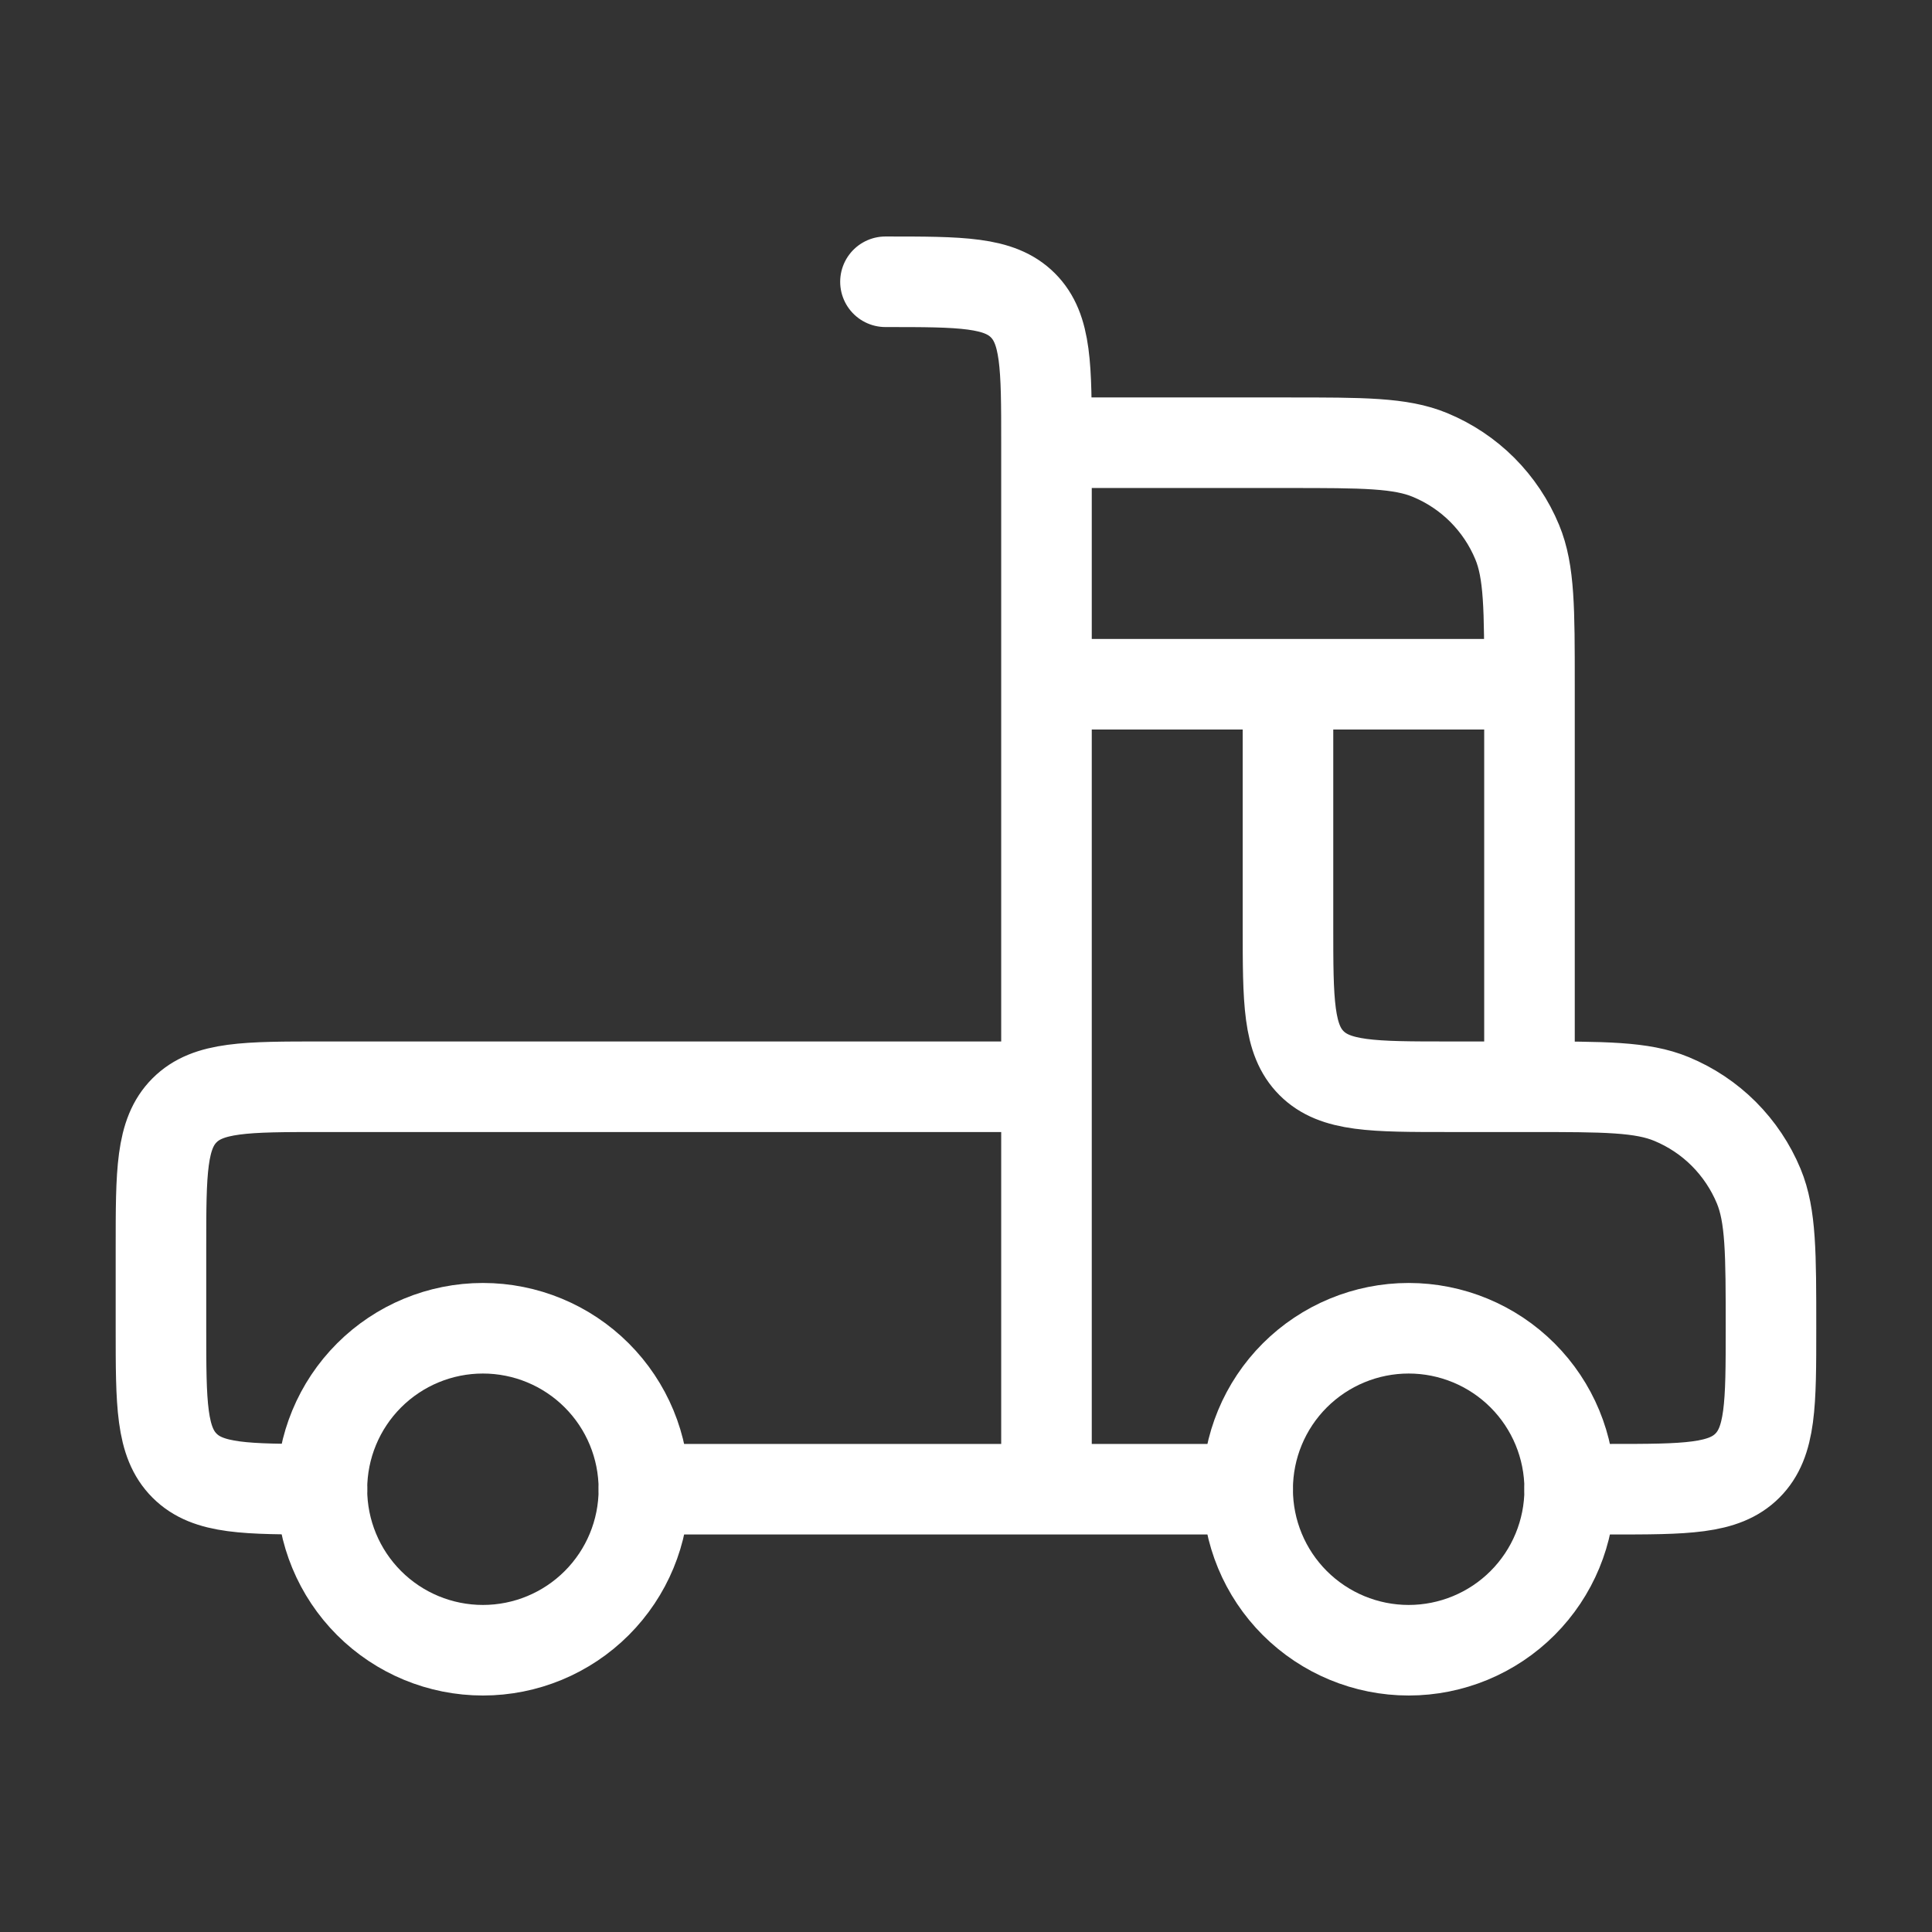
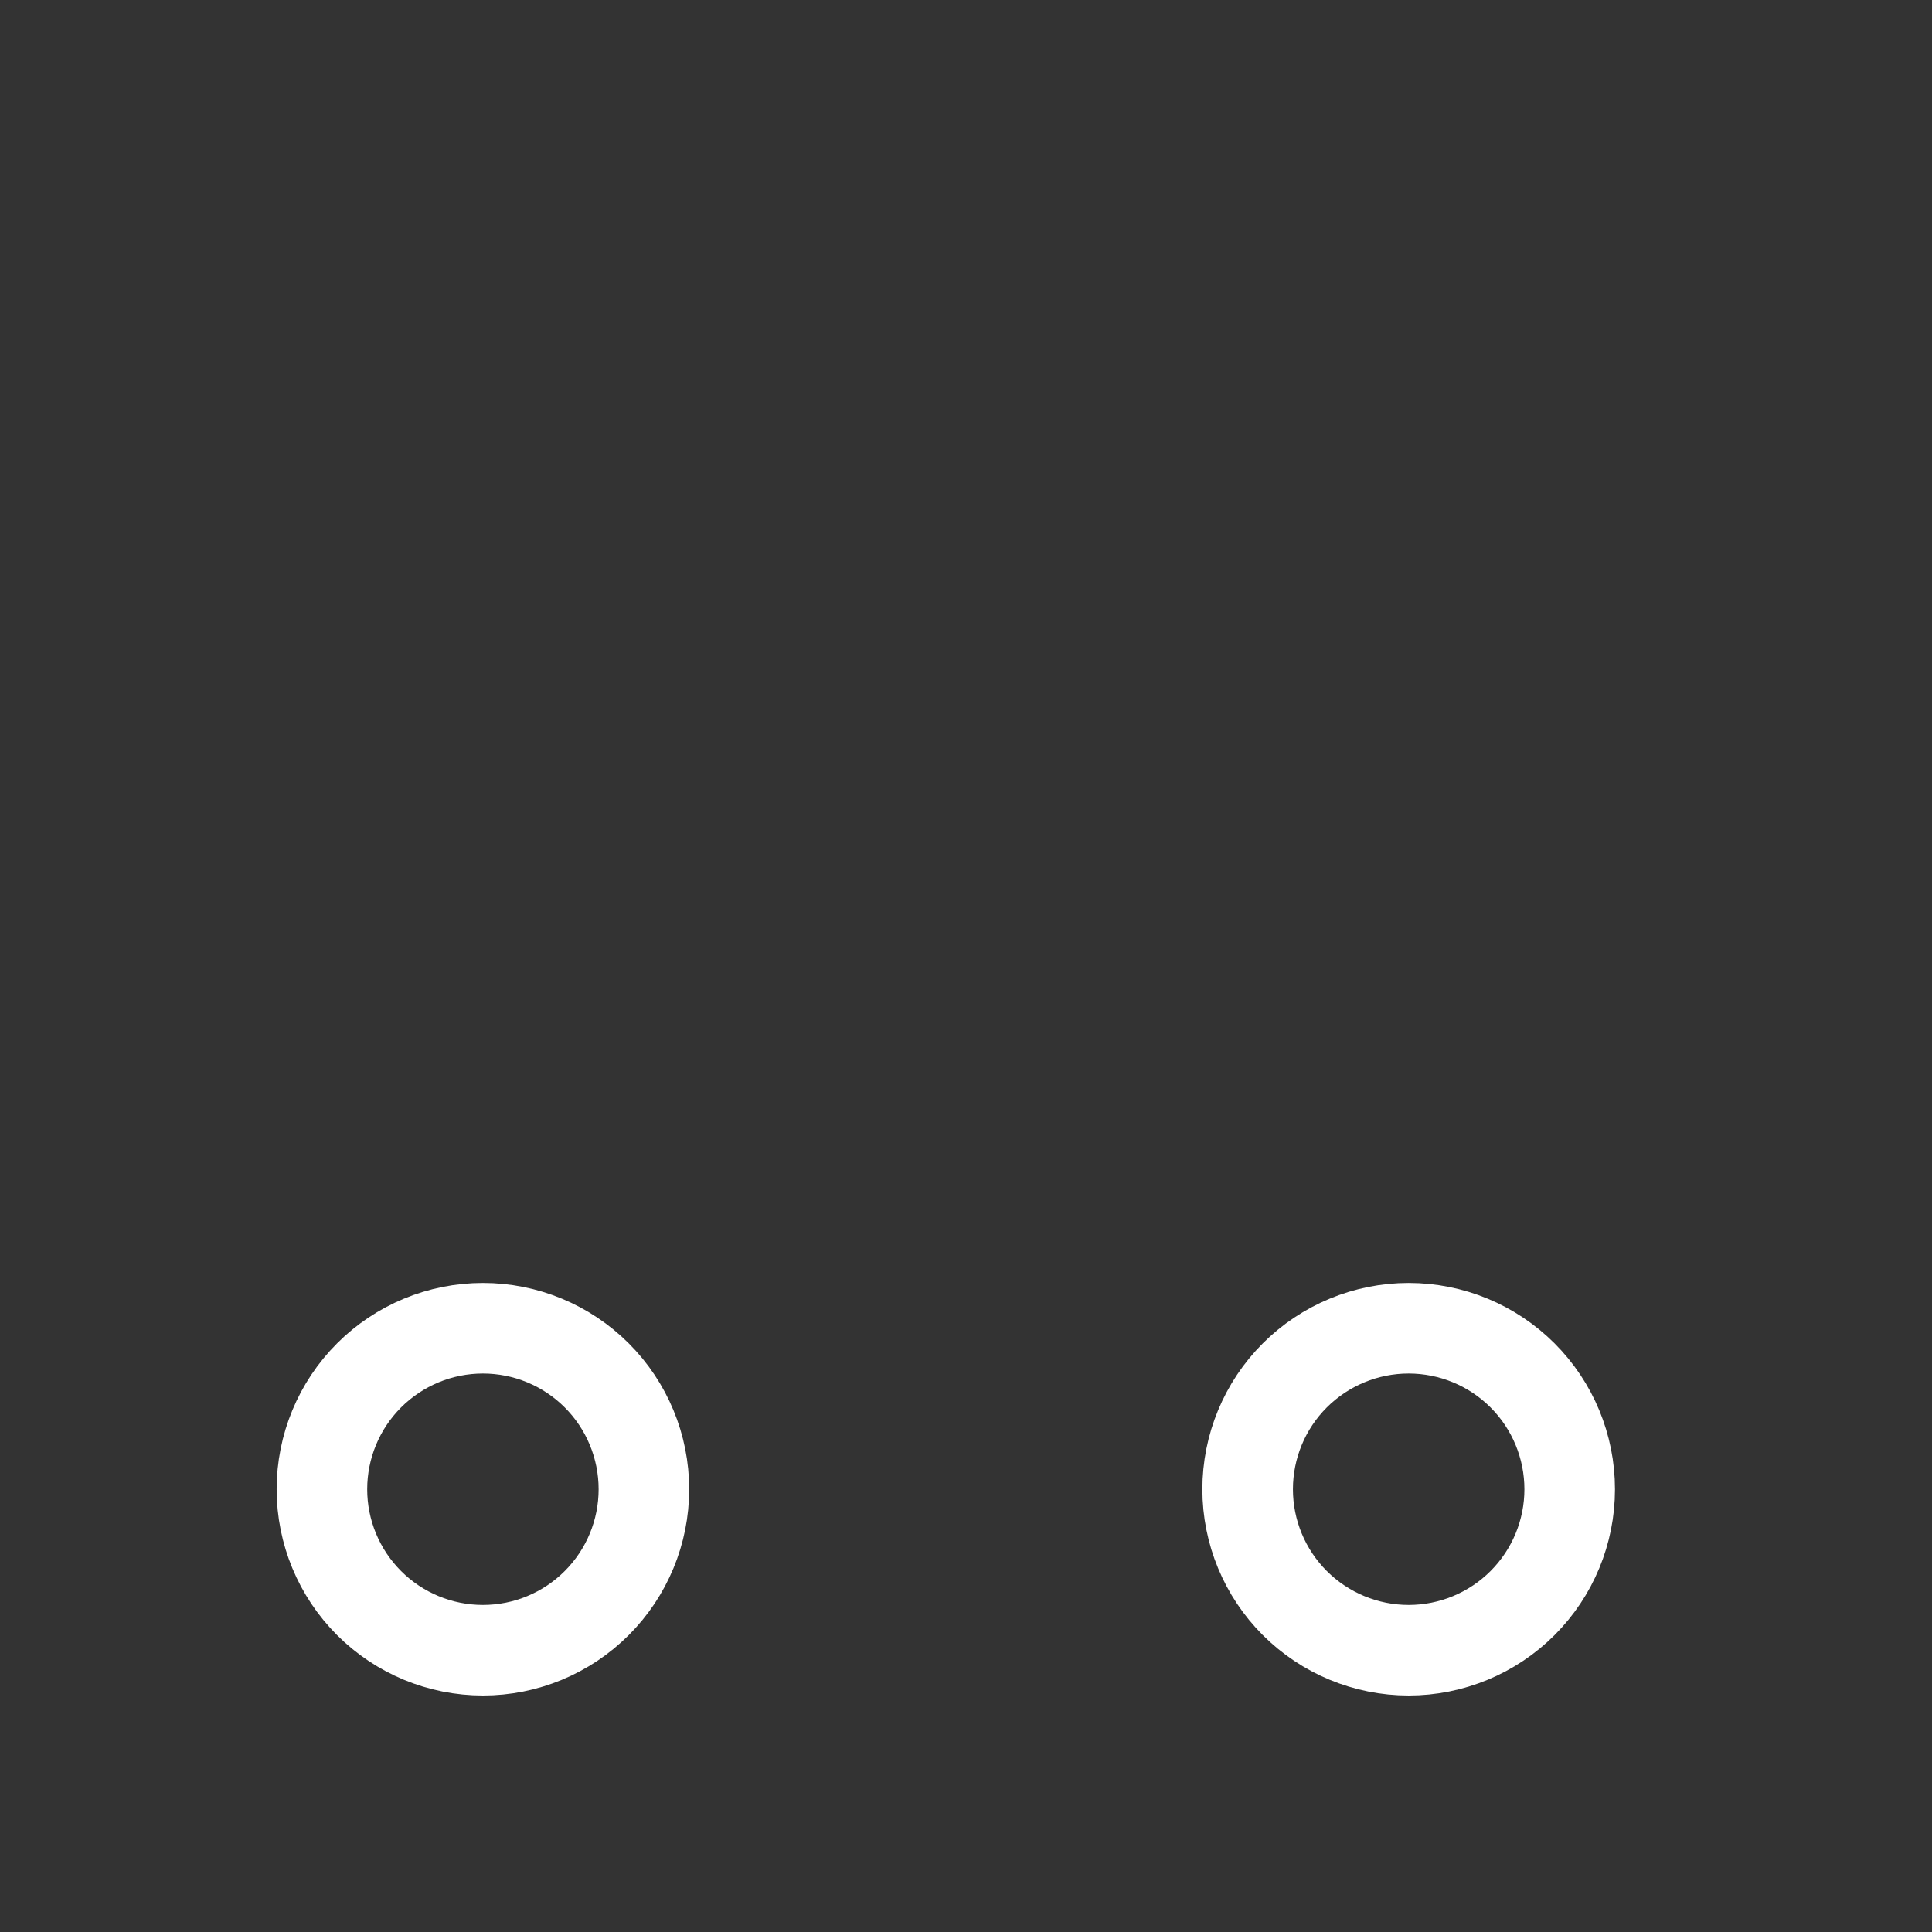
<svg xmlns="http://www.w3.org/2000/svg" width="32" height="32" viewBox="0 0 32 32" fill="none">
  <rect x="0" y="0" width="32" height="32" fill="#333333" stroke="none" />
-   <path d="M25.333 18H23.999C22.742 18 22.114 18 21.723 17.609C21.333 17.218 21.333 16.59 21.333 15.333V11.333M25.333 18V11.333M25.333 18C26.575 18 27.197 18 27.686 18.203C28.01 18.337 28.304 18.533 28.552 18.781C28.799 19.029 28.996 19.323 29.13 19.646C29.333 20.136 29.333 20.757 29.333 22C29.333 23.257 29.333 23.885 28.942 24.276C28.551 24.666 27.923 24.666 26.666 24.666H25.999M21.333 11.333H17.333M21.333 11.333H25.333M25.333 11.333C25.333 10.091 25.333 9.469 25.13 8.98C24.996 8.656 24.799 8.362 24.552 8.114C24.304 7.866 24.01 7.67 23.686 7.536C23.197 7.333 22.575 7.333 21.333 7.333H17.333M17.333 11.333V24.666M17.333 11.333V7.333M17.333 24.666H20.666M17.333 24.666H10.666M17.333 24.666V18H5.333C4.075 18 3.447 18 3.057 18.39C2.666 18.781 2.666 19.409 2.666 20.666L2.666 22C2.666 23.257 2.666 23.885 3.057 24.276C3.447 24.666 4.075 24.666 5.333 24.666M17.333 7.333C17.333 6.076 17.333 5.448 16.942 5.057C16.551 4.667 15.923 4.667 14.666 4.667" stroke="white" stroke-width="1.5" stroke-linecap="round" stroke-linejoin="round" />
  <path d="M25.999 24.667C25.999 25.374 25.718 26.052 25.218 26.552C24.718 27.052 24.039 27.333 23.332 27.333C22.625 27.333 21.947 27.052 21.446 26.552C20.946 26.052 20.665 25.374 20.665 24.667C20.665 23.959 20.946 23.281 21.446 22.781C21.947 22.281 22.625 22 23.332 22C24.039 22 24.718 22.281 25.218 22.781C25.718 23.281 25.999 23.959 25.999 24.667ZM10.665 24.667C10.665 25.374 10.384 26.052 9.884 26.552C9.384 27.052 8.706 27.333 7.999 27.333C7.291 27.333 6.613 27.052 6.113 26.552C5.613 26.052 5.332 25.374 5.332 24.667C5.332 23.959 5.613 23.281 6.113 22.781C6.613 22.281 7.291 22 7.999 22C8.706 22 9.384 22.281 9.884 22.781C10.384 23.281 10.665 23.959 10.665 24.667Z" stroke="white" stroke-width="1.5" stroke-linecap="round" stroke-linejoin="round" />
</svg>